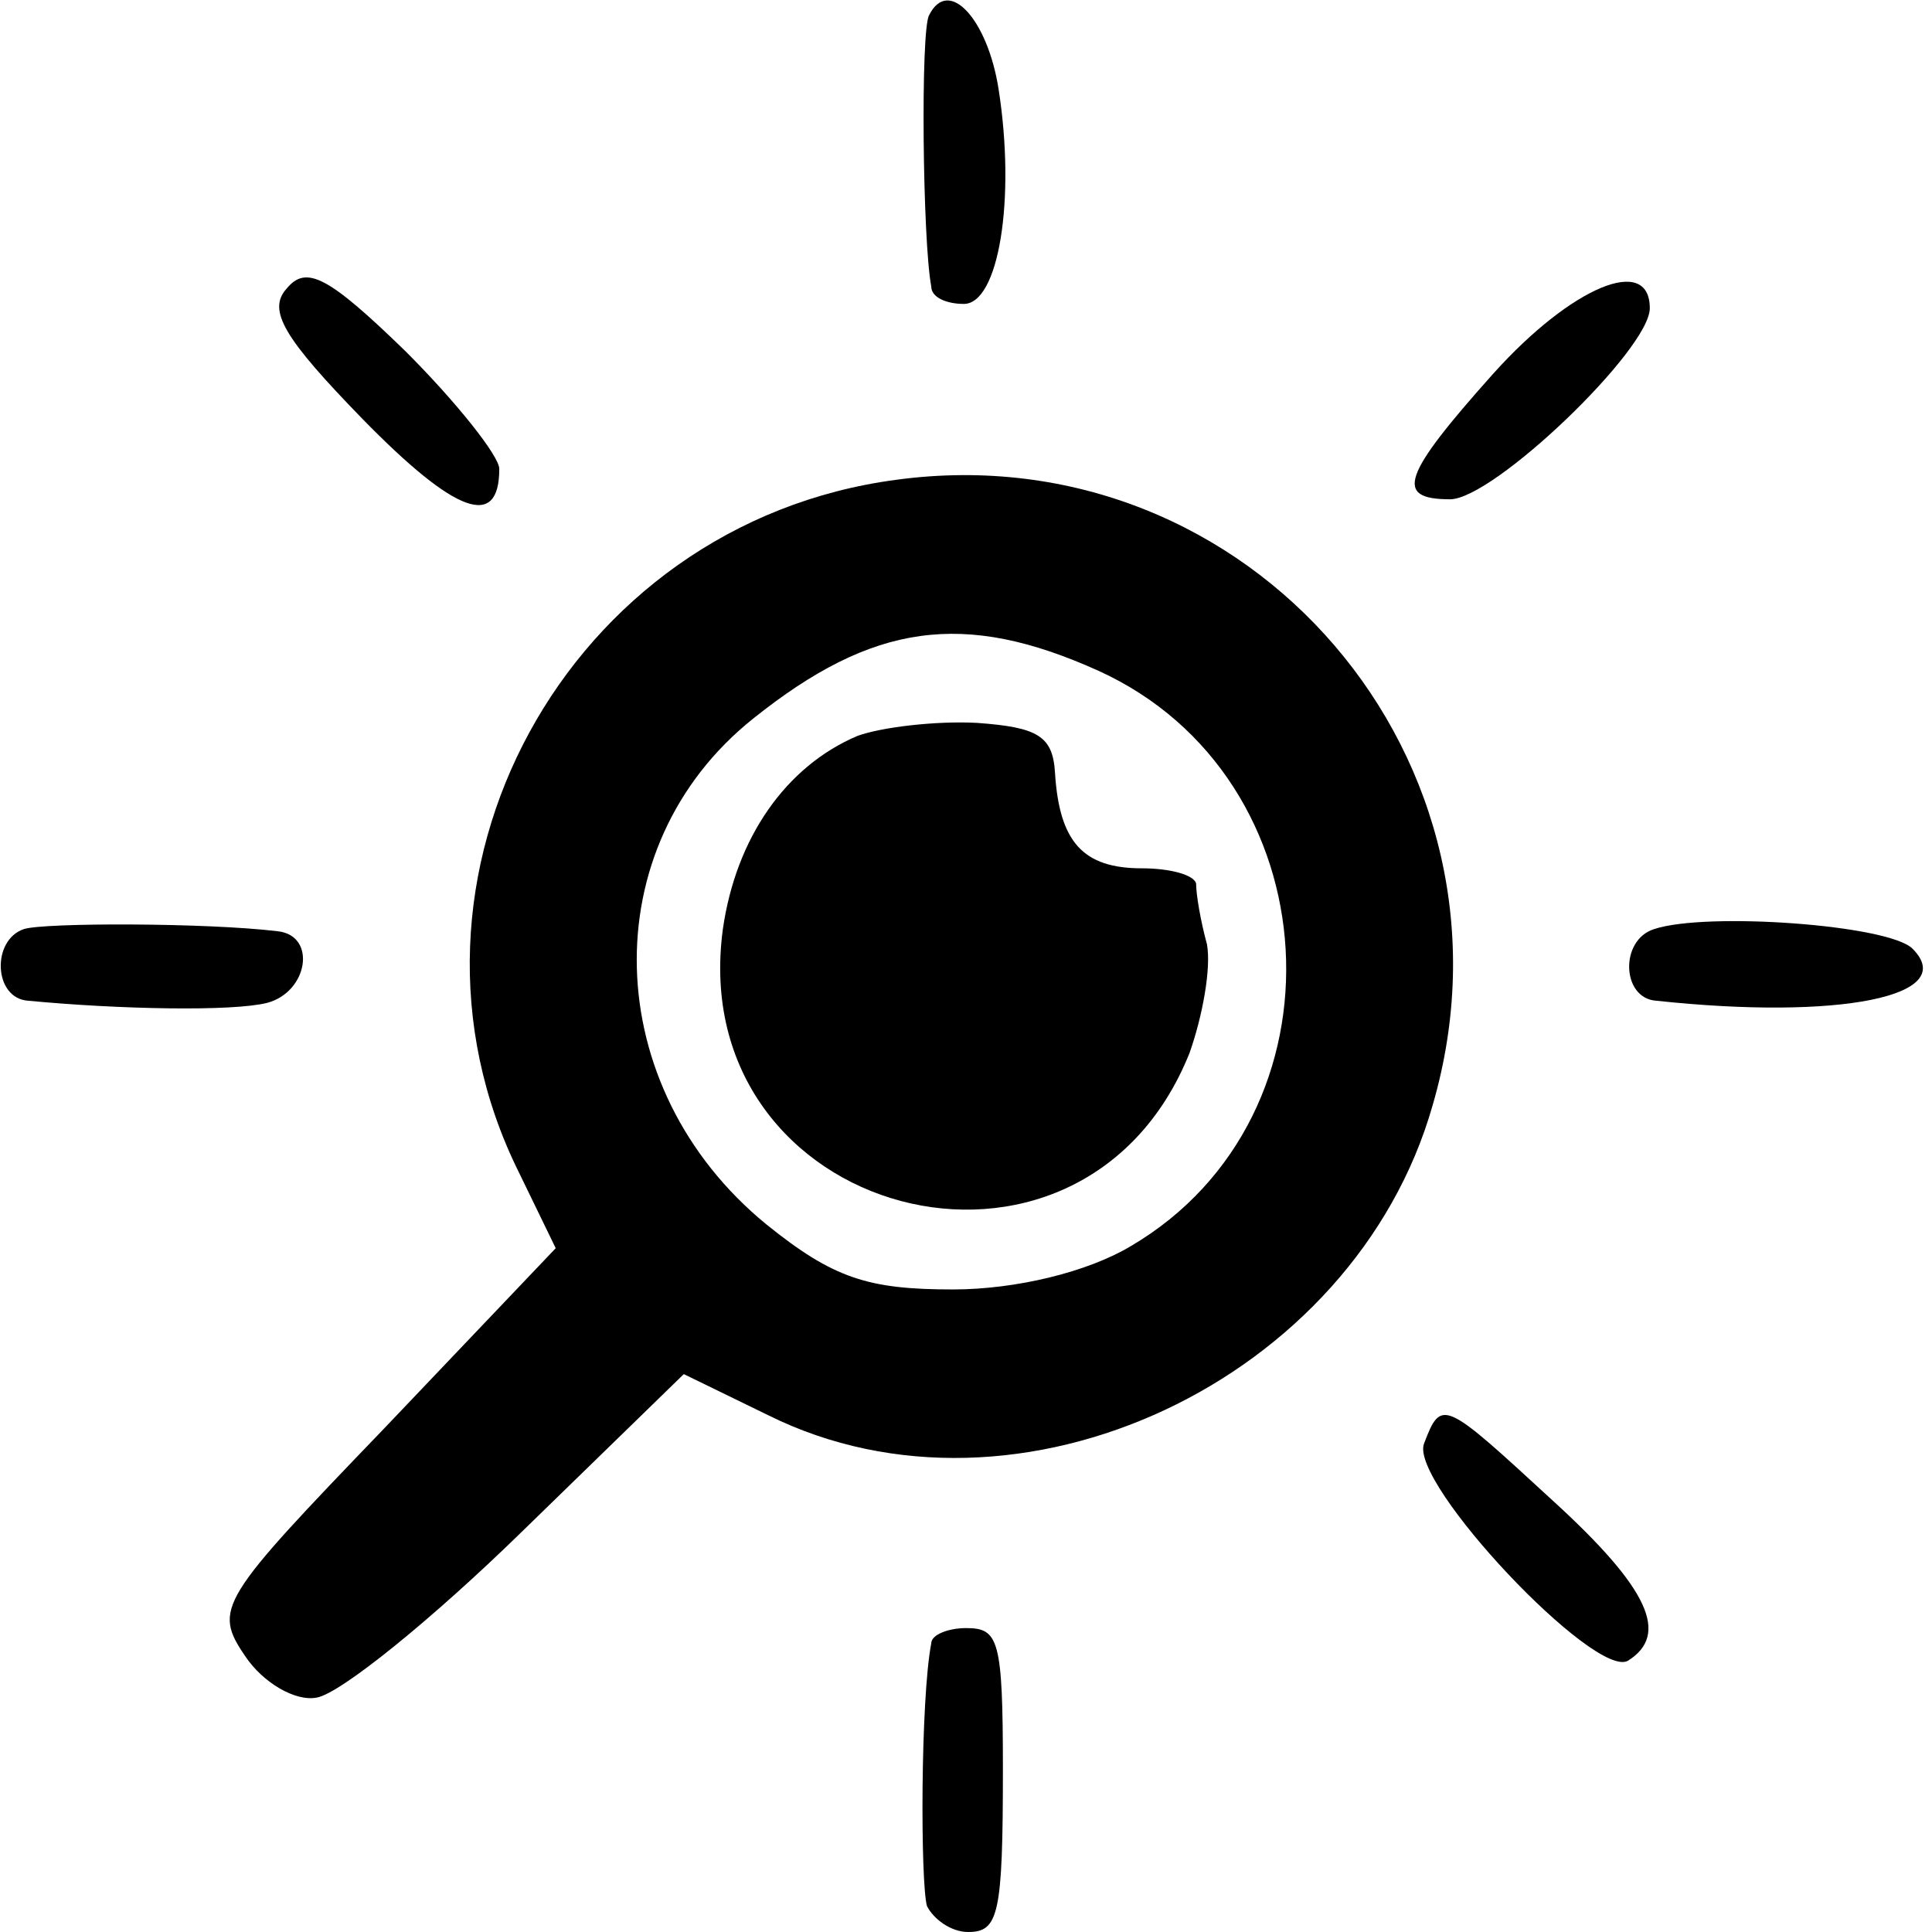
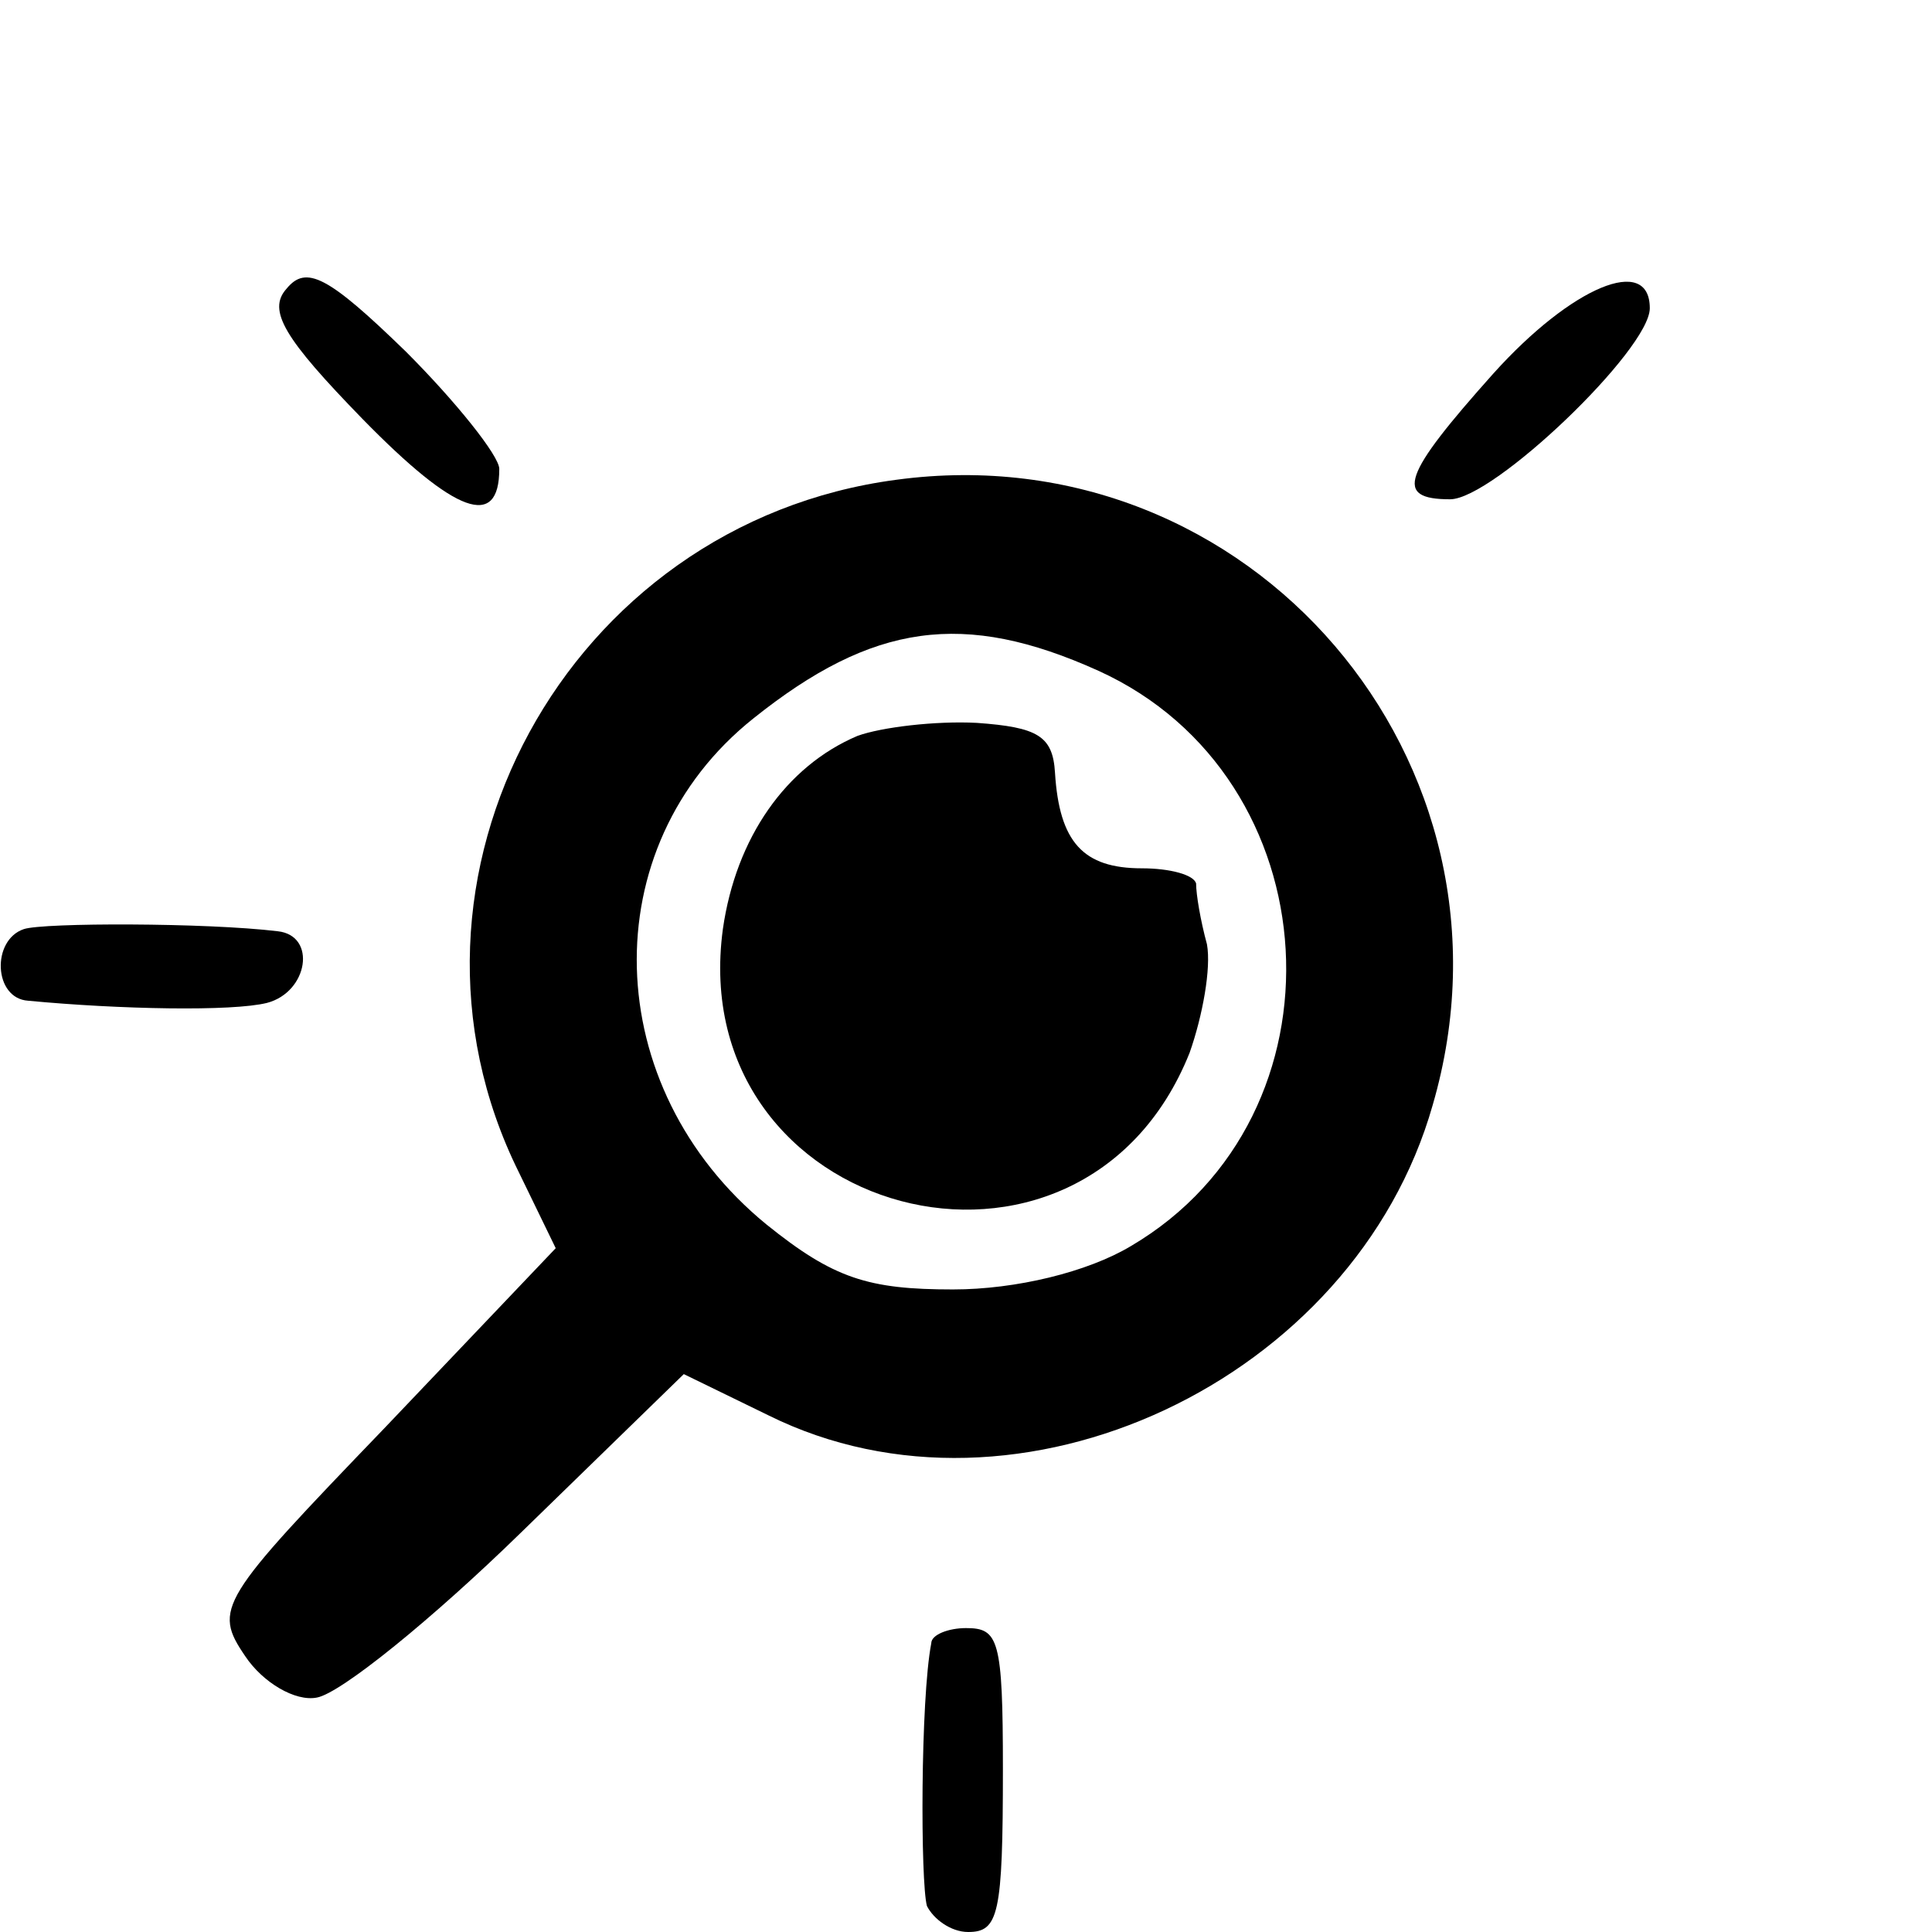
<svg xmlns="http://www.w3.org/2000/svg" version="1.0" width="89pt" height="89pt" viewBox="0 0 89 89" preserveAspectRatio="xMidYMid meet">
  <g transform="translate(0,89) scale(0.1,-0.1)" fill="#000000" stroke="none">
-     <path d="M428 883 c-4 -7 -3 -104 1 -125 0 -5 7 -8 15 -8 16 0 24 48 16 99 -5 32 -23 52 -32 34z" />
    <path d="M132 757 c-9 -10 -1 -23 35 -60 43 -44 63 -51 63 -23 0 6 -20 31 -43 54 -36 35 -46 40 -55 29z" />
    <path d="M688 718 c-42 -47 -46 -58 -20 -58 20 0 92 69 92 88 0 25 -36 10 -72 -30z" />
    <path d="M413 669 c-152 -20 -241 -184 -174 -319 l17 -35 -79 -83 c-76 -79 -79 -83 -64 -105 8 -12 23 -21 33 -19 11 2 53 36 94 76 l75 73 39 -19 c115 -57 270 16 306 143 46 158 -84 310 -247 288z m93 -88 c108 -49 117 -205 15 -265 -20 -12 -53 -20 -82 -20 -39 0 -55 5 -86 30 -77 63 -80 174 -6 233 55 44 97 50 159 22z" />
    <path d="M395 551 c-33 -14 -56 -47 -62 -89 -18 -133 165 -182 215 -57 6 17 10 39 8 50 -3 11 -5 23 -5 28 -1 4 -12 7 -25 7 -27 0 -38 12 -40 44 -1 17 -8 21 -36 23 -19 1 -44 -2 -55 -6z" />
    <path d="M11 462 c-15 -5 -14 -32 2 -33 42 -4 94 -5 110 -1 19 5 23 31 5 33 -33 4 -108 4 -117 1z" />
-     <path d="M762 462 c-16 -5 -15 -32 1 -33 84 -9 140 2 118 24 -11 11 -95 17 -119 9z" />
-     <path d="M656 225 c-7 -18 79 -109 94 -100 19 12 10 33 -35 74 -50 46 -51 47 -59 26z" />
+     <path d="M762 462 z" />
    <path d="M429 133 c-5 -26 -5 -110 -2 -121 3 -6 11 -12 19 -12 14 0 16 8 16 75 0 60 -2 65 -17 65 -8 0 -16 -3 -16 -7z" />
  </g>
</svg>